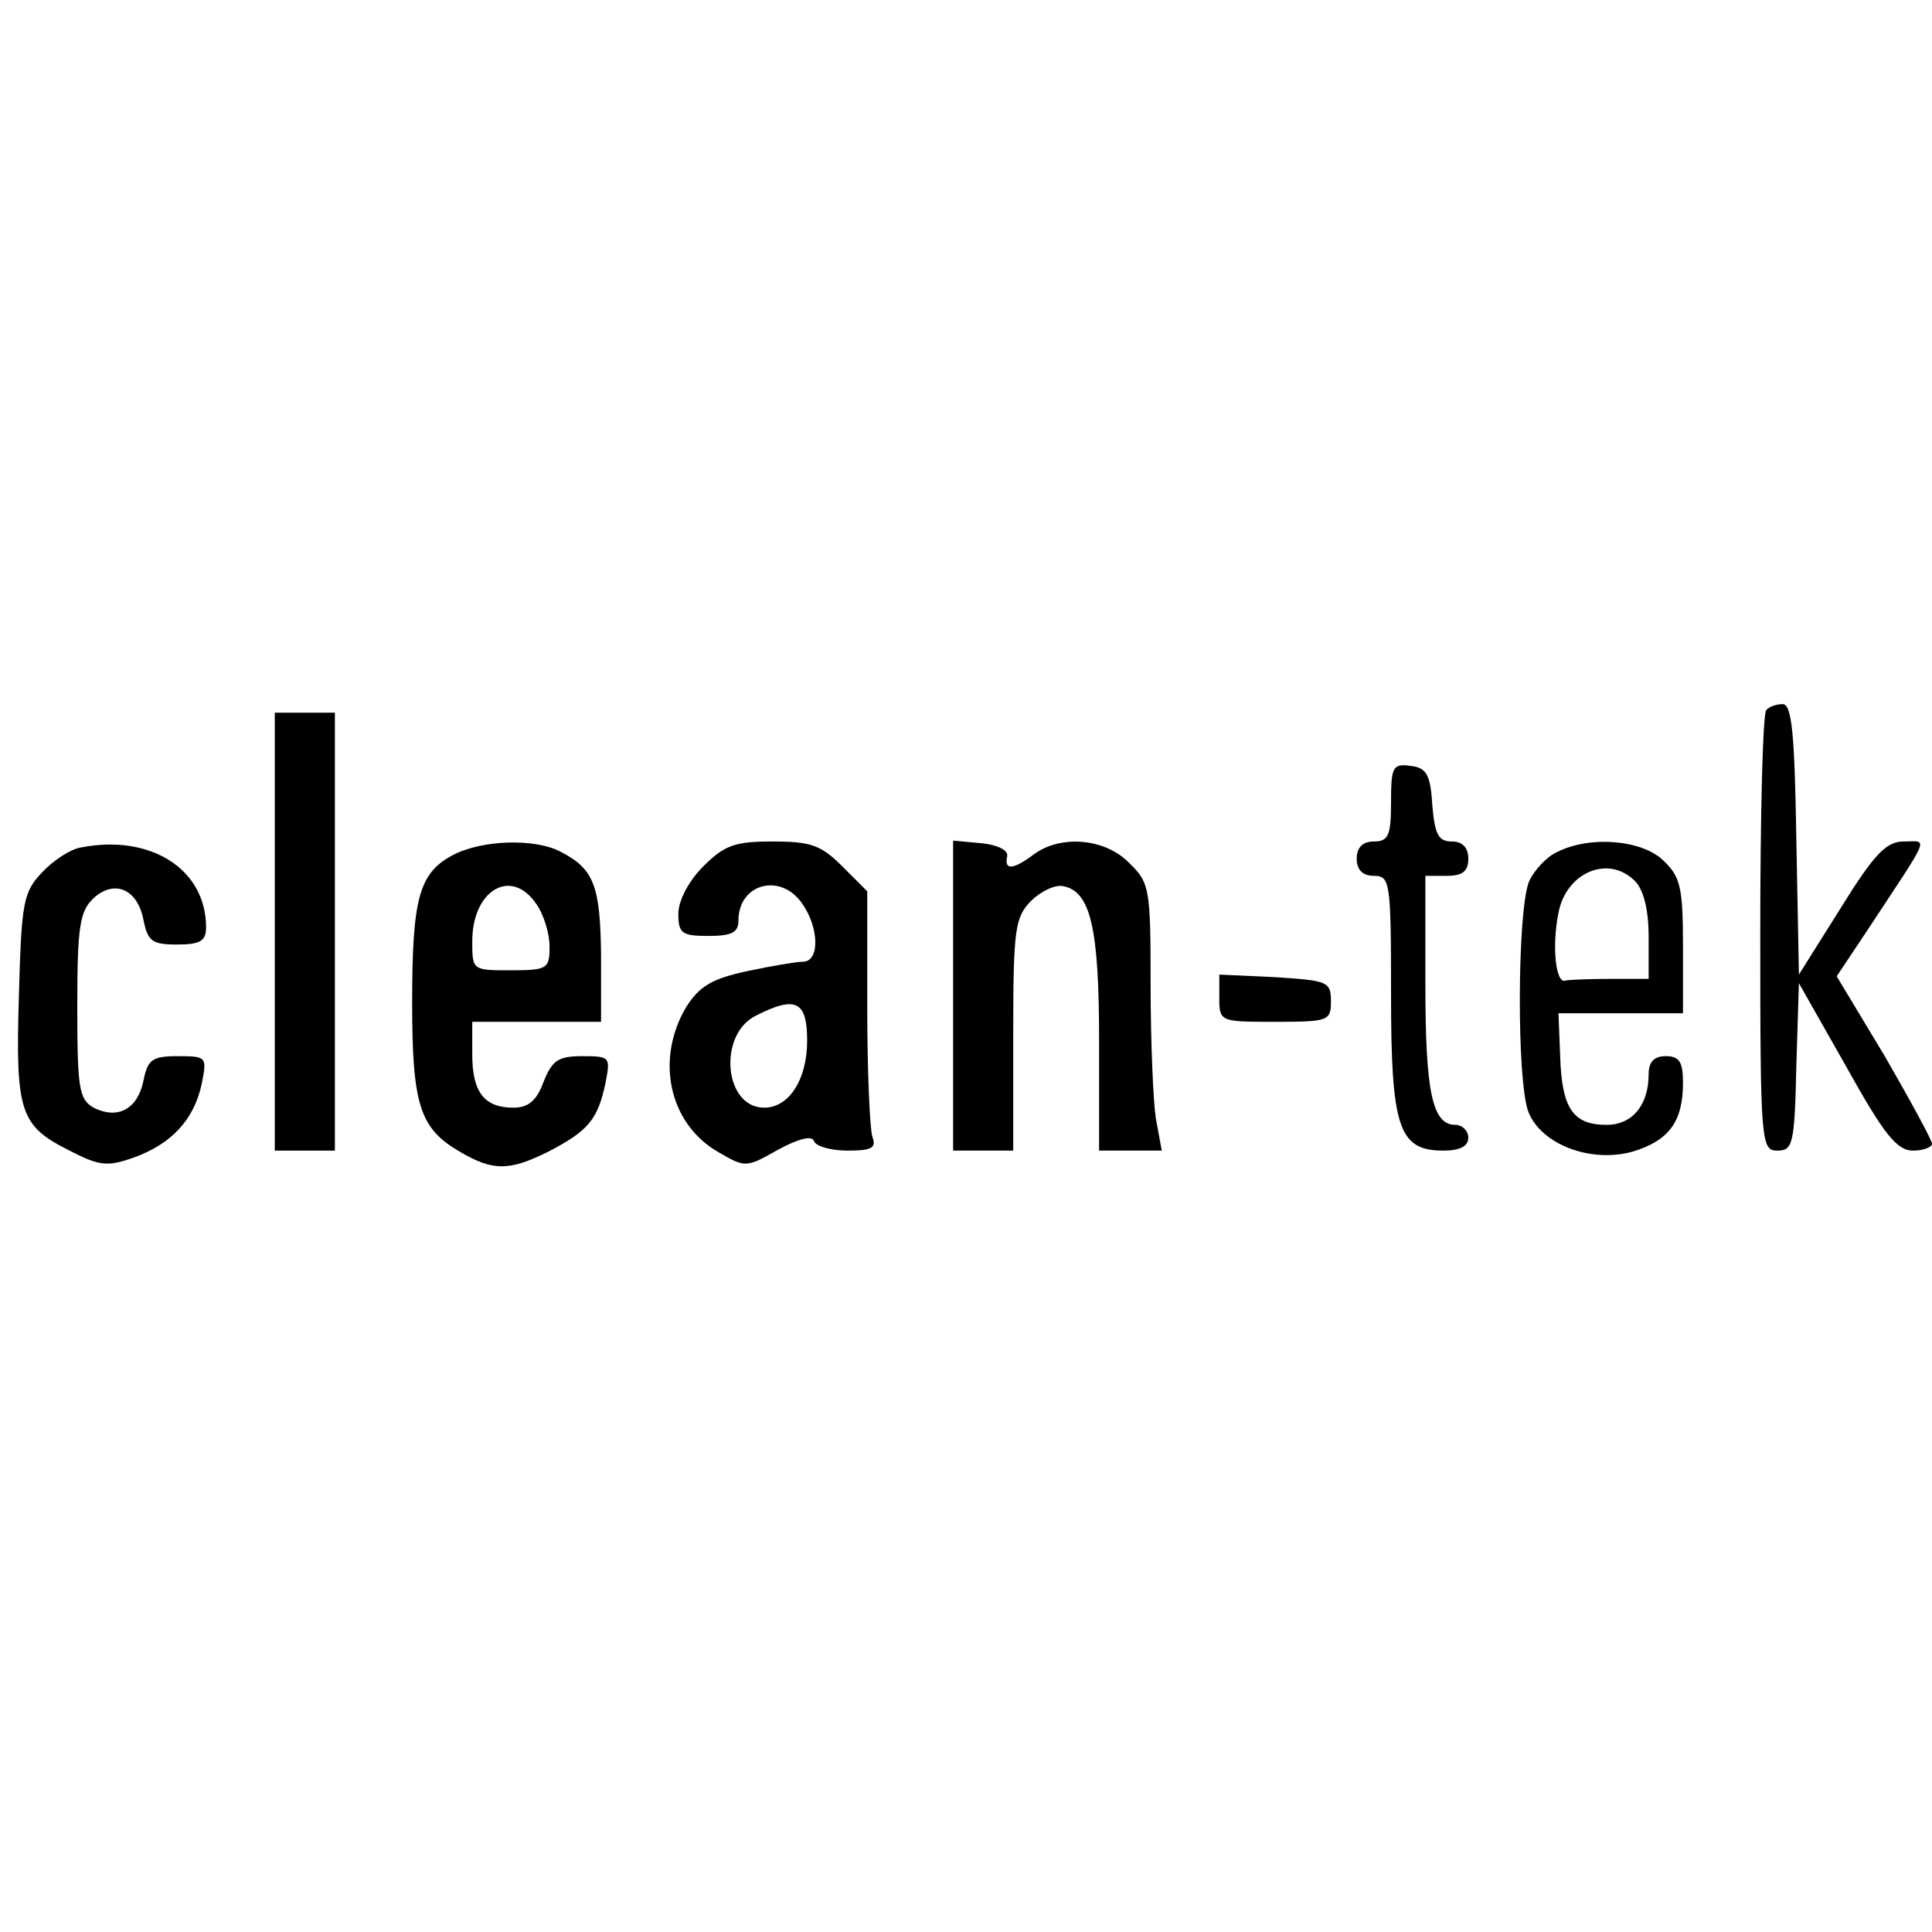
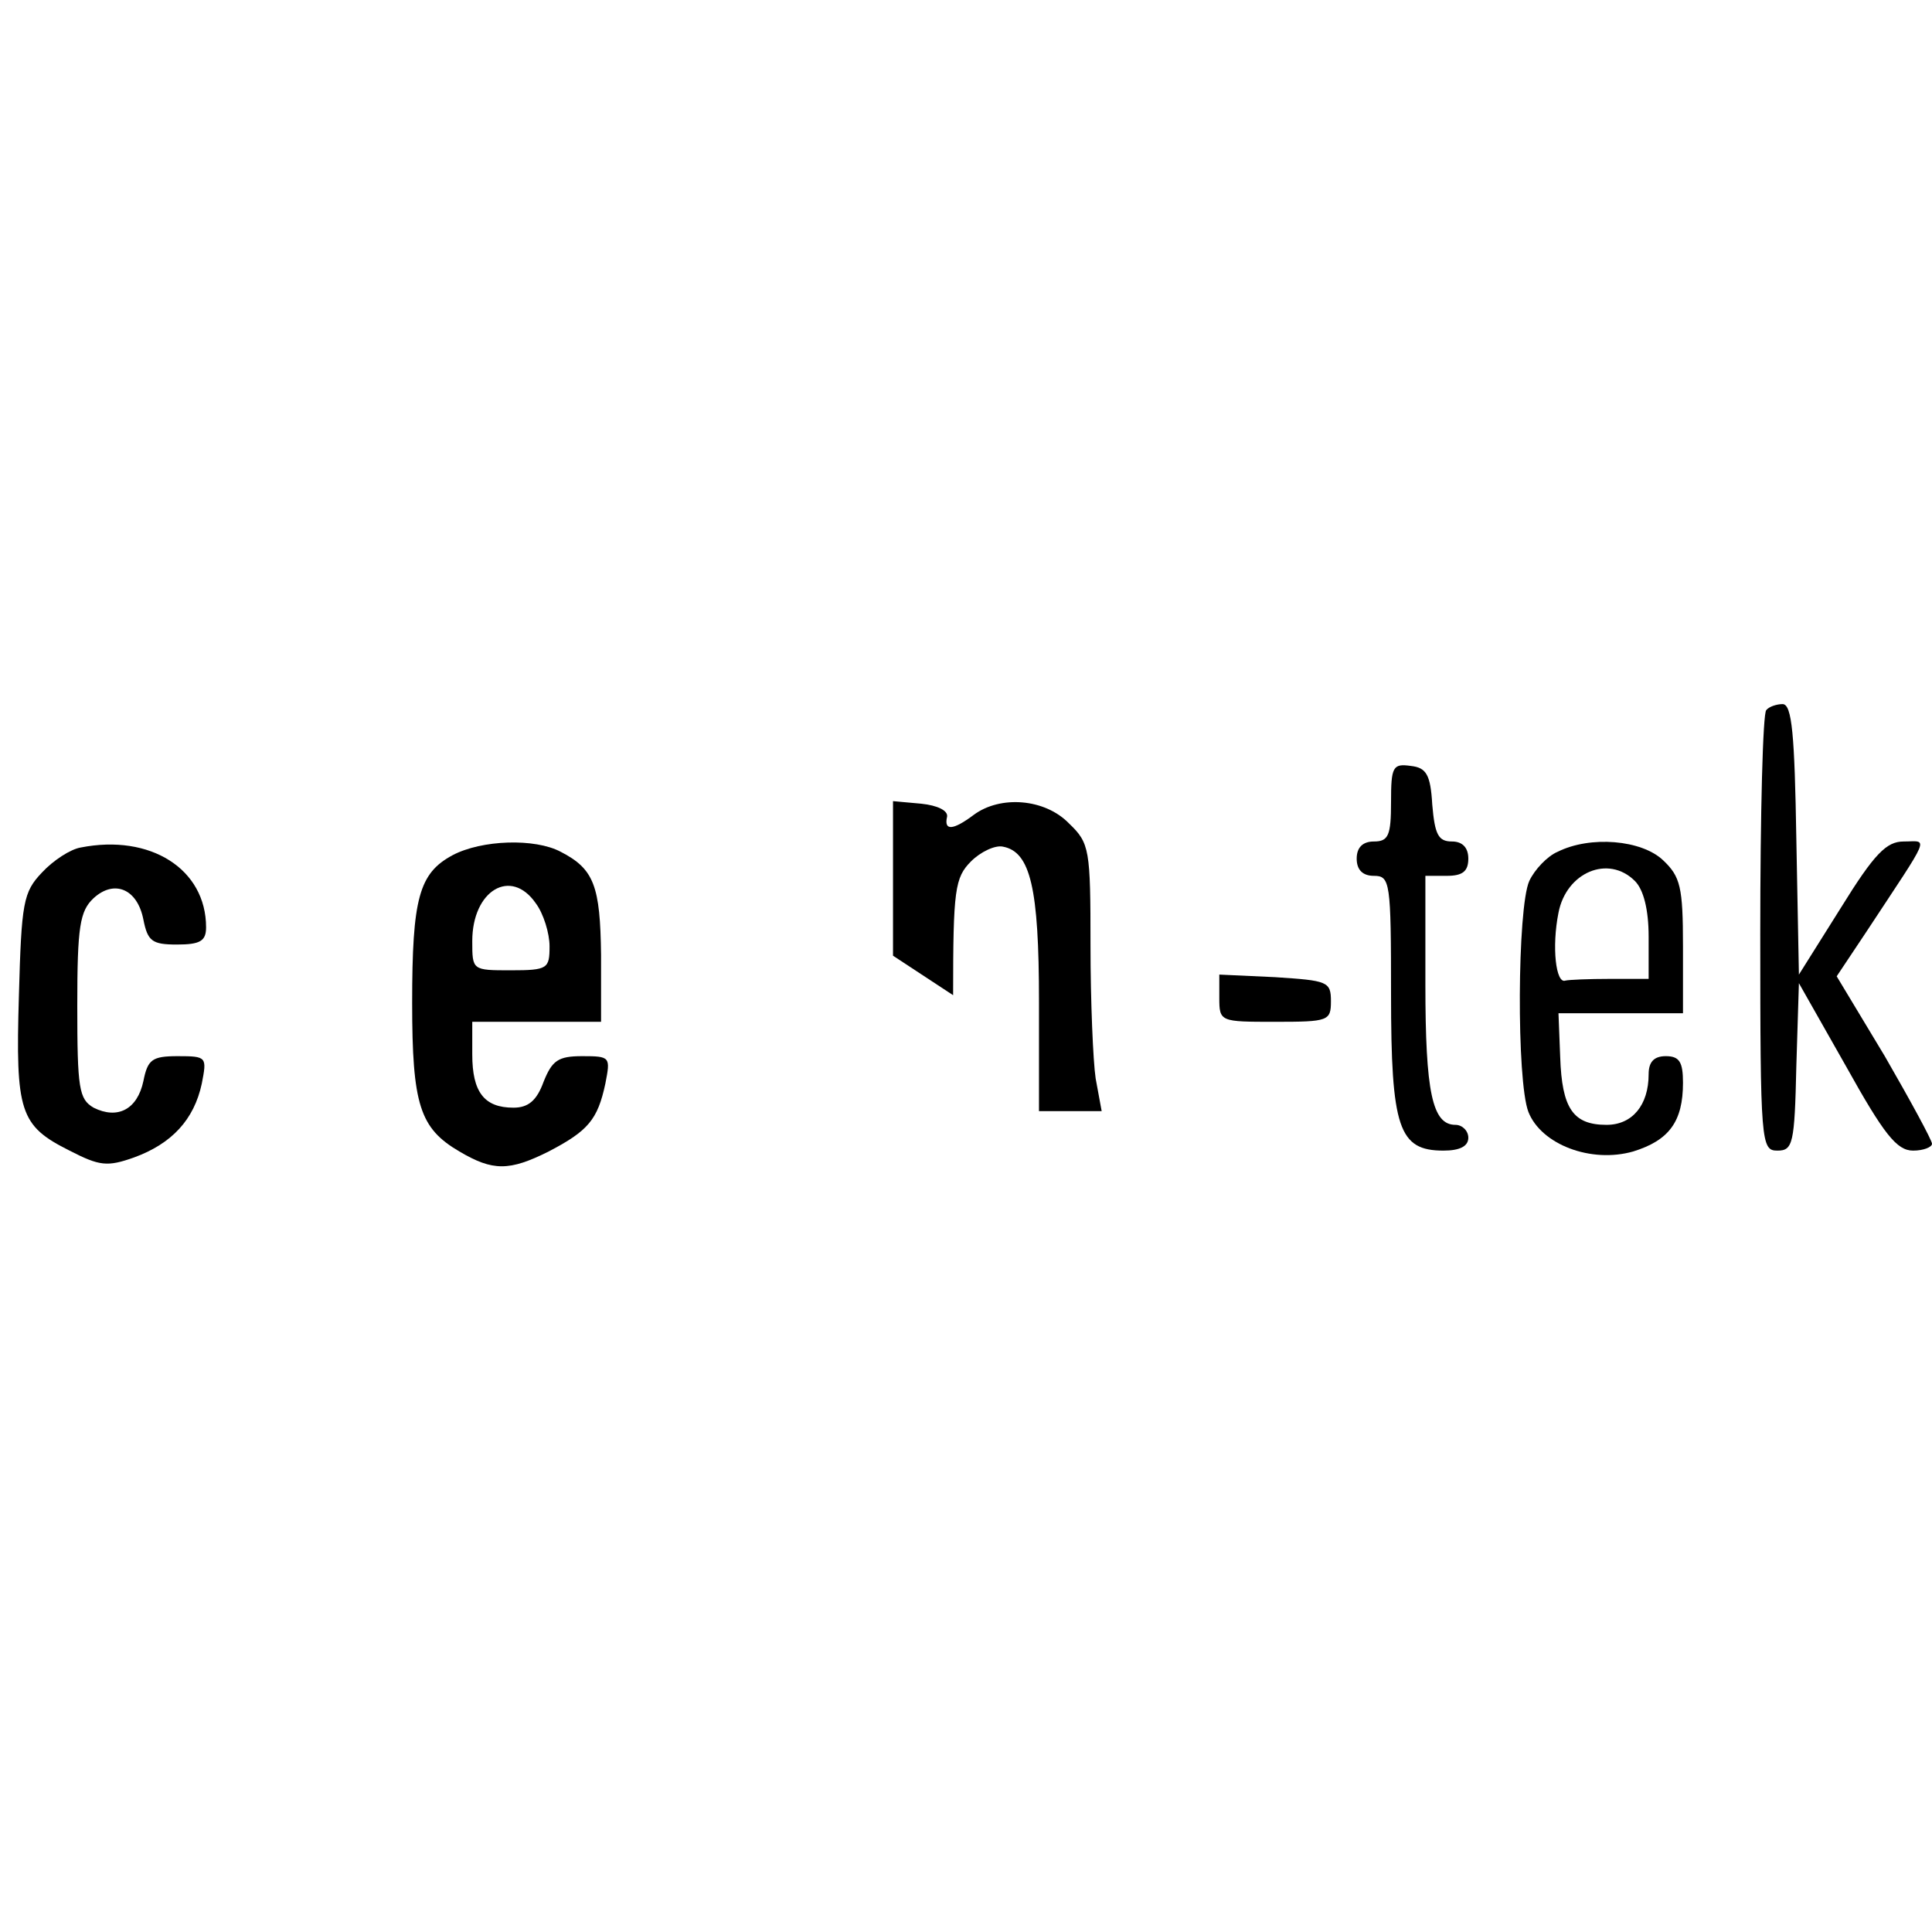
<svg xmlns="http://www.w3.org/2000/svg" version="1.0" width="225pt" height="225pt" viewBox="0 0 225 225" preserveAspectRatio="xMidYMid meet">
  <g transform="translate(0,225) scale(0.1,-0.1)" fill="#000000" stroke="none">
    <path d="M2057 1423 c-4 -3 -7 -120 -7 -260 0 -245 1 -253 20 -253 18 0 20 8 22 98 l3 97 55 -97 c44 -79 59 -98 78 -98 12 0 22 4 22 8 0 4 -25 50 -55 102 l-56 93 34 51 c77 117 73 106 44 106 -20 0 -34 -14 -73 -77 l-49 -78 -3 158 c-2 121 -5 157 -16 157 -7 0 -16 -3 -19 -7z" />
-     <path d="M320 1165 l0 -255 35 0 35 0 0 255 0 255 -35 0 -35 0 0 -255z" />
    <path d="M1620 1316 c0 -39 -3 -46 -20 -46 -13 0 -20 -7 -20 -20 0 -13 7 -20 20 -20 19 0 20 -7 20 -138 0 -156 9 -182 61 -182 19 0 29 5 29 15 0 8 -7 15 -15 15 -27 0 -35 38 -35 164 l0 126 25 0 c18 0 25 5 25 20 0 13 -7 20 -19 20 -16 0 -20 8 -23 43 -2 35 -7 43 -25 45 -21 3 -23 -1 -23 -42z" />
    <path d="M94 1263 c-12 -2 -32 -15 -45 -29 -22 -23 -24 -35 -27 -144 -4 -135 1 -151 59 -180 35 -18 44 -19 75 -8 44 16 70 44 79 86 6 31 6 32 -28 32 -30 0 -35 -4 -40 -29 -7 -33 -30 -45 -58 -31 -17 10 -19 22 -19 119 0 92 3 110 19 125 24 22 51 11 58 -25 5 -25 10 -29 39 -29 27 0 34 4 34 20 0 68 -65 109 -146 93z" />
    <path d="M527 1254 c-39 -21 -47 -50 -47 -172 0 -119 9 -146 55 -173 39 -23 58 -23 104 0 46 24 57 37 66 79 6 31 6 32 -27 32 -28 0 -35 -5 -45 -30 -8 -22 -18 -30 -35 -30 -34 0 -48 18 -48 62 l0 38 75 0 75 0 0 78 c-1 80 -8 100 -47 120 -30 16 -92 14 -126 -4z m97 -56 c9 -12 16 -35 16 -50 0 -26 -2 -28 -45 -28 -45 0 -45 0 -45 34 0 59 45 86 74 44z" />
-     <path d="M819 1241 c-17 -17 -29 -40 -29 -55 0 -23 4 -26 35 -26 27 0 35 4 35 18 0 43 49 56 74 20 20 -28 21 -68 1 -68 -7 0 -37 -5 -65 -11 -41 -9 -55 -17 -71 -42 -36 -61 -20 -136 38 -169 31 -18 32 -18 69 3 24 13 40 17 42 10 2 -6 20 -11 39 -11 28 0 34 3 29 16 -3 9 -6 76 -6 151 l0 135 -29 29 c-25 25 -37 29 -81 29 -44 0 -56 -4 -81 -29z m121 -203 c0 -45 -21 -78 -50 -78 -47 0 -54 85 -10 107 47 24 60 17 60 -29z" />
-     <path d="M1110 1091 l0 -181 35 0 35 0 0 135 c0 123 2 137 21 156 11 11 28 19 37 17 32 -6 42 -48 42 -180 l0 -128 36 0 37 0 -7 38 c-3 20 -6 90 -6 155 0 112 -1 119 -25 142 -28 29 -80 33 -111 10 -24 -18 -35 -19 -31 -2 1 7 -11 13 -30 15 l-33 3 0 -180z" />
+     <path d="M1110 1091 c0 123 2 137 21 156 11 11 28 19 37 17 32 -6 42 -48 42 -180 l0 -128 36 0 37 0 -7 38 c-3 20 -6 90 -6 155 0 112 -1 119 -25 142 -28 29 -80 33 -111 10 -24 -18 -35 -19 -31 -2 1 7 -11 13 -30 15 l-33 3 0 -180z" />
    <path d="M1814 1258 c-12 -5 -27 -21 -33 -34 -14 -31 -15 -233 -1 -269 15 -38 73 -60 122 -46 42 13 58 35 58 80 0 24 -4 31 -20 31 -14 0 -20 -7 -20 -21 0 -36 -19 -59 -49 -59 -39 0 -52 19 -54 79 l-2 51 73 0 72 0 0 78 c0 69 -3 81 -23 100 -25 24 -85 29 -123 10z m90 -34 c10 -10 16 -33 16 -65 l0 -49 -45 0 c-25 0 -48 -1 -52 -2 -11 -4 -16 39 -8 79 9 47 58 68 89 37z" />
    <path d="M1420 1088 c0 -28 1 -28 65 -28 62 0 65 1 65 24 0 23 -4 24 -65 28 l-65 3 0 -27z" />
  </g>
</svg>